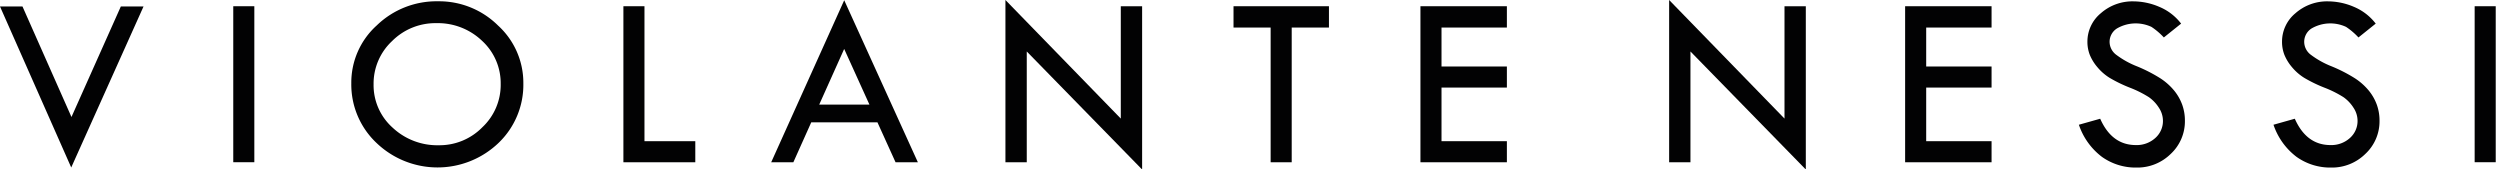
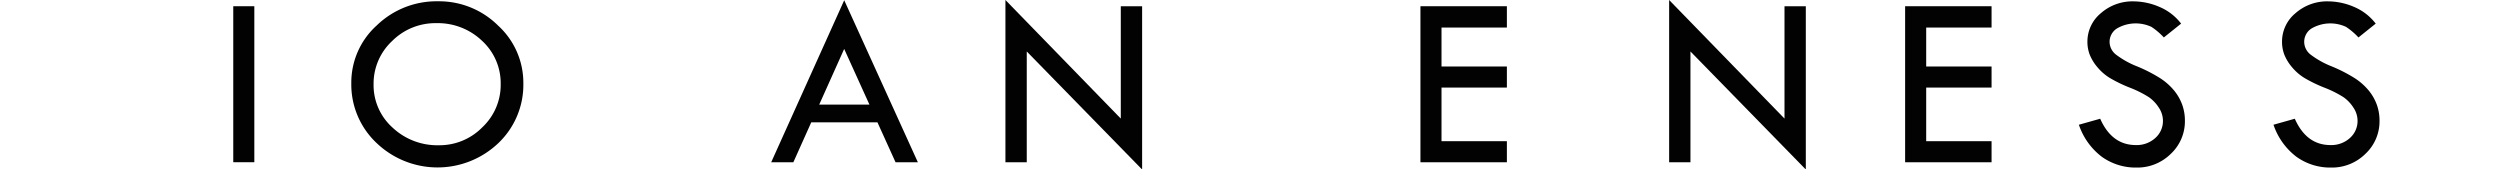
<svg xmlns="http://www.w3.org/2000/svg" width="708" height="48" viewBox="0 0 708 48">
  <defs>
    <clipPath id="clip-vn-logo_black">
      <rect width="708" height="48" />
    </clipPath>
  </defs>
  <g id="vn-logo_black" data-name="vn-logo black" clip-path="url(#clip-vn-logo_black)">
    <g id="LOGO_VIOLANTE_NESSI" data-name="LOGO VIOLANTE NESSI" transform="translate(-120.641 -263.62)">
-       <path id="Path_536" data-name="Path 536" d="M120.64,265.17h6.368l13.873,31.3,13.98-31.3h6.428l-20.478,45.6Z" transform="translate(0 0.285)" fill="#020203" />
      <path id="Path_537" data-name="Path 537" d="M176.45,265.11h5.966v44.176H176.45Z" transform="translate(10.252 0.274)" fill="#020203" />
      <path id="Path_538" data-name="Path 538" d="M204.69,287.154A21.788,21.788,0,0,1,211.9,270.76a24.312,24.312,0,0,1,17.341-6.83,23.692,23.692,0,0,1,17.022,6.877,21.922,21.922,0,0,1,7.15,16.335,22.794,22.794,0,0,1-7.055,16.927,24.982,24.982,0,0,1-34.552-.047A22.734,22.734,0,0,1,204.69,287.154Zm42.306.284a16.293,16.293,0,0,0-5.267-12.31,18.12,18.12,0,0,0-12.973-5.007,17.3,17.3,0,0,0-12.535,5.09A16.475,16.475,0,0,0,211,287.438a16.119,16.119,0,0,0,5.362,12.251,18.507,18.507,0,0,0,13.127,5.007,16.975,16.975,0,0,0,12.334-5.114A16.468,16.468,0,0,0,247,287.438Z" transform="translate(15.44 0.057)" fill="#020203" />
-       <path id="Path_539" data-name="Path 539" d="M269.79,265.11h5.966v38.222H290.15V309.3H269.79Z" transform="translate(27.399 0.274)" fill="#020203" />
      <path id="Path_540" data-name="Path 540" d="M325.829,263.68l20.857,45.88h-6.321l-5.125-11.3H316.49l-5.066,11.3H305.15Zm-.012,13.79-7.067,15.755h14.216Z" transform="translate(33.895 0.011)" fill="#020203" />
      <path id="Path_541" data-name="Path 541" d="M361.19,263.62,393.86,297.2V265.4H399.9v46.224l-32.67-33.428v31.38H361.19Z" transform="translate(44.19)" fill="#020203" />
-       <path id="Path_542" data-name="Path 542" d="M415.772,265.11h27.012v6.037H432.237V309.3h-5.966V271.147H415.76V265.11Z" transform="translate(54.214 0.274)" fill="#020203" />
      <path id="Path_543" data-name="Path 543" d="M460.48,265.11h24.479v6.037H466.446v11.032h18.513v5.966H466.446v15.187h18.513V309.3H460.48Z" transform="translate(62.43 0.274)" fill="#020203" />
      <path id="Path_544" data-name="Path 544" d="M519.98,263.62,552.65,297.2V265.4h6.037v46.224l-32.67-33.428v31.38H519.98Z" transform="translate(73.36)" fill="#020203" />
      <path id="Path_545" data-name="Path 545" d="M576.44,265.11h24.479v6.037H582.406v11.032h18.513v5.966H582.406v15.187h18.513V309.3H576.44Z" transform="translate(83.732 0.274)" fill="#020203" />
      <path id="Path_546" data-name="Path 546" d="M646.963,270.249l-4.889,3.918a19.134,19.134,0,0,0-3.516-2.995,10.569,10.569,0,0,0-9.825.485,4.488,4.488,0,0,0-2.024,3.788,4.59,4.59,0,0,0,1.764,3.539,24.649,24.649,0,0,0,6.025,3.374,42.88,42.88,0,0,1,6.629,3.409,17.244,17.244,0,0,1,3.894,3.48,13.7,13.7,0,0,1,2.273,4.025,13.346,13.346,0,0,1,.746,4.474,12.6,12.6,0,0,1-4,9.387,13.467,13.467,0,0,1-9.695,3.883,16.457,16.457,0,0,1-9.8-3.03,18.979,18.979,0,0,1-6.534-9.1l6.037-1.7q3.3,7.457,10.1,7.457a7.816,7.816,0,0,0,5.481-1.977,6.422,6.422,0,0,0,2.19-4.983,6.68,6.68,0,0,0-1.148-3.61,10.565,10.565,0,0,0-2.841-2.995,30.865,30.865,0,0,0-5.41-2.7,39.315,39.315,0,0,1-5.717-2.782,14.388,14.388,0,0,1-3.456-3.018,12.961,12.961,0,0,1-2.143-3.48,10.143,10.143,0,0,1-.675-3.7,10.4,10.4,0,0,1,3.812-8.1,13.535,13.535,0,0,1,9.257-3.35,18.753,18.753,0,0,1,7.315,1.563A15,15,0,0,1,646.963,270.249Z" transform="translate(91.368 0.059)" fill="#020203" />
      <path id="Path_547" data-name="Path 547" d="M693.523,270.249l-4.889,3.918a19.132,19.132,0,0,0-3.516-2.995,10.569,10.569,0,0,0-9.825.485,4.488,4.488,0,0,0-2.024,3.788,4.59,4.59,0,0,0,1.764,3.539,24.647,24.647,0,0,0,6.025,3.374,42.878,42.878,0,0,1,6.629,3.409,17.241,17.241,0,0,1,3.894,3.48,13.7,13.7,0,0,1,2.273,4.025,13.344,13.344,0,0,1,.746,4.474,12.6,12.6,0,0,1-4,9.387,13.467,13.467,0,0,1-9.695,3.883,16.457,16.457,0,0,1-9.8-3.03,18.979,18.979,0,0,1-6.534-9.1l6.037-1.7q3.3,7.457,10.1,7.457a7.816,7.816,0,0,0,5.481-1.977,6.422,6.422,0,0,0,2.19-4.983,6.679,6.679,0,0,0-1.148-3.61,10.566,10.566,0,0,0-2.841-2.995,30.866,30.866,0,0,0-5.409-2.7,39.321,39.321,0,0,1-5.717-2.782,14.387,14.387,0,0,1-3.456-3.018,12.958,12.958,0,0,1-2.143-3.48,10.143,10.143,0,0,1-.675-3.7,10.4,10.4,0,0,1,3.812-8.1,13.535,13.535,0,0,1,9.257-3.35,18.753,18.753,0,0,1,7.315,1.563A15.076,15.076,0,0,1,693.523,270.249Z" transform="translate(99.922 0.059)" fill="#020203" />
-       <path id="Path_548" data-name="Path 548" d="M712.7,265.11h5.966v44.176H712.7Z" transform="translate(108.763 0.274)" fill="#020203" />
    </g>
  </g>
</svg>